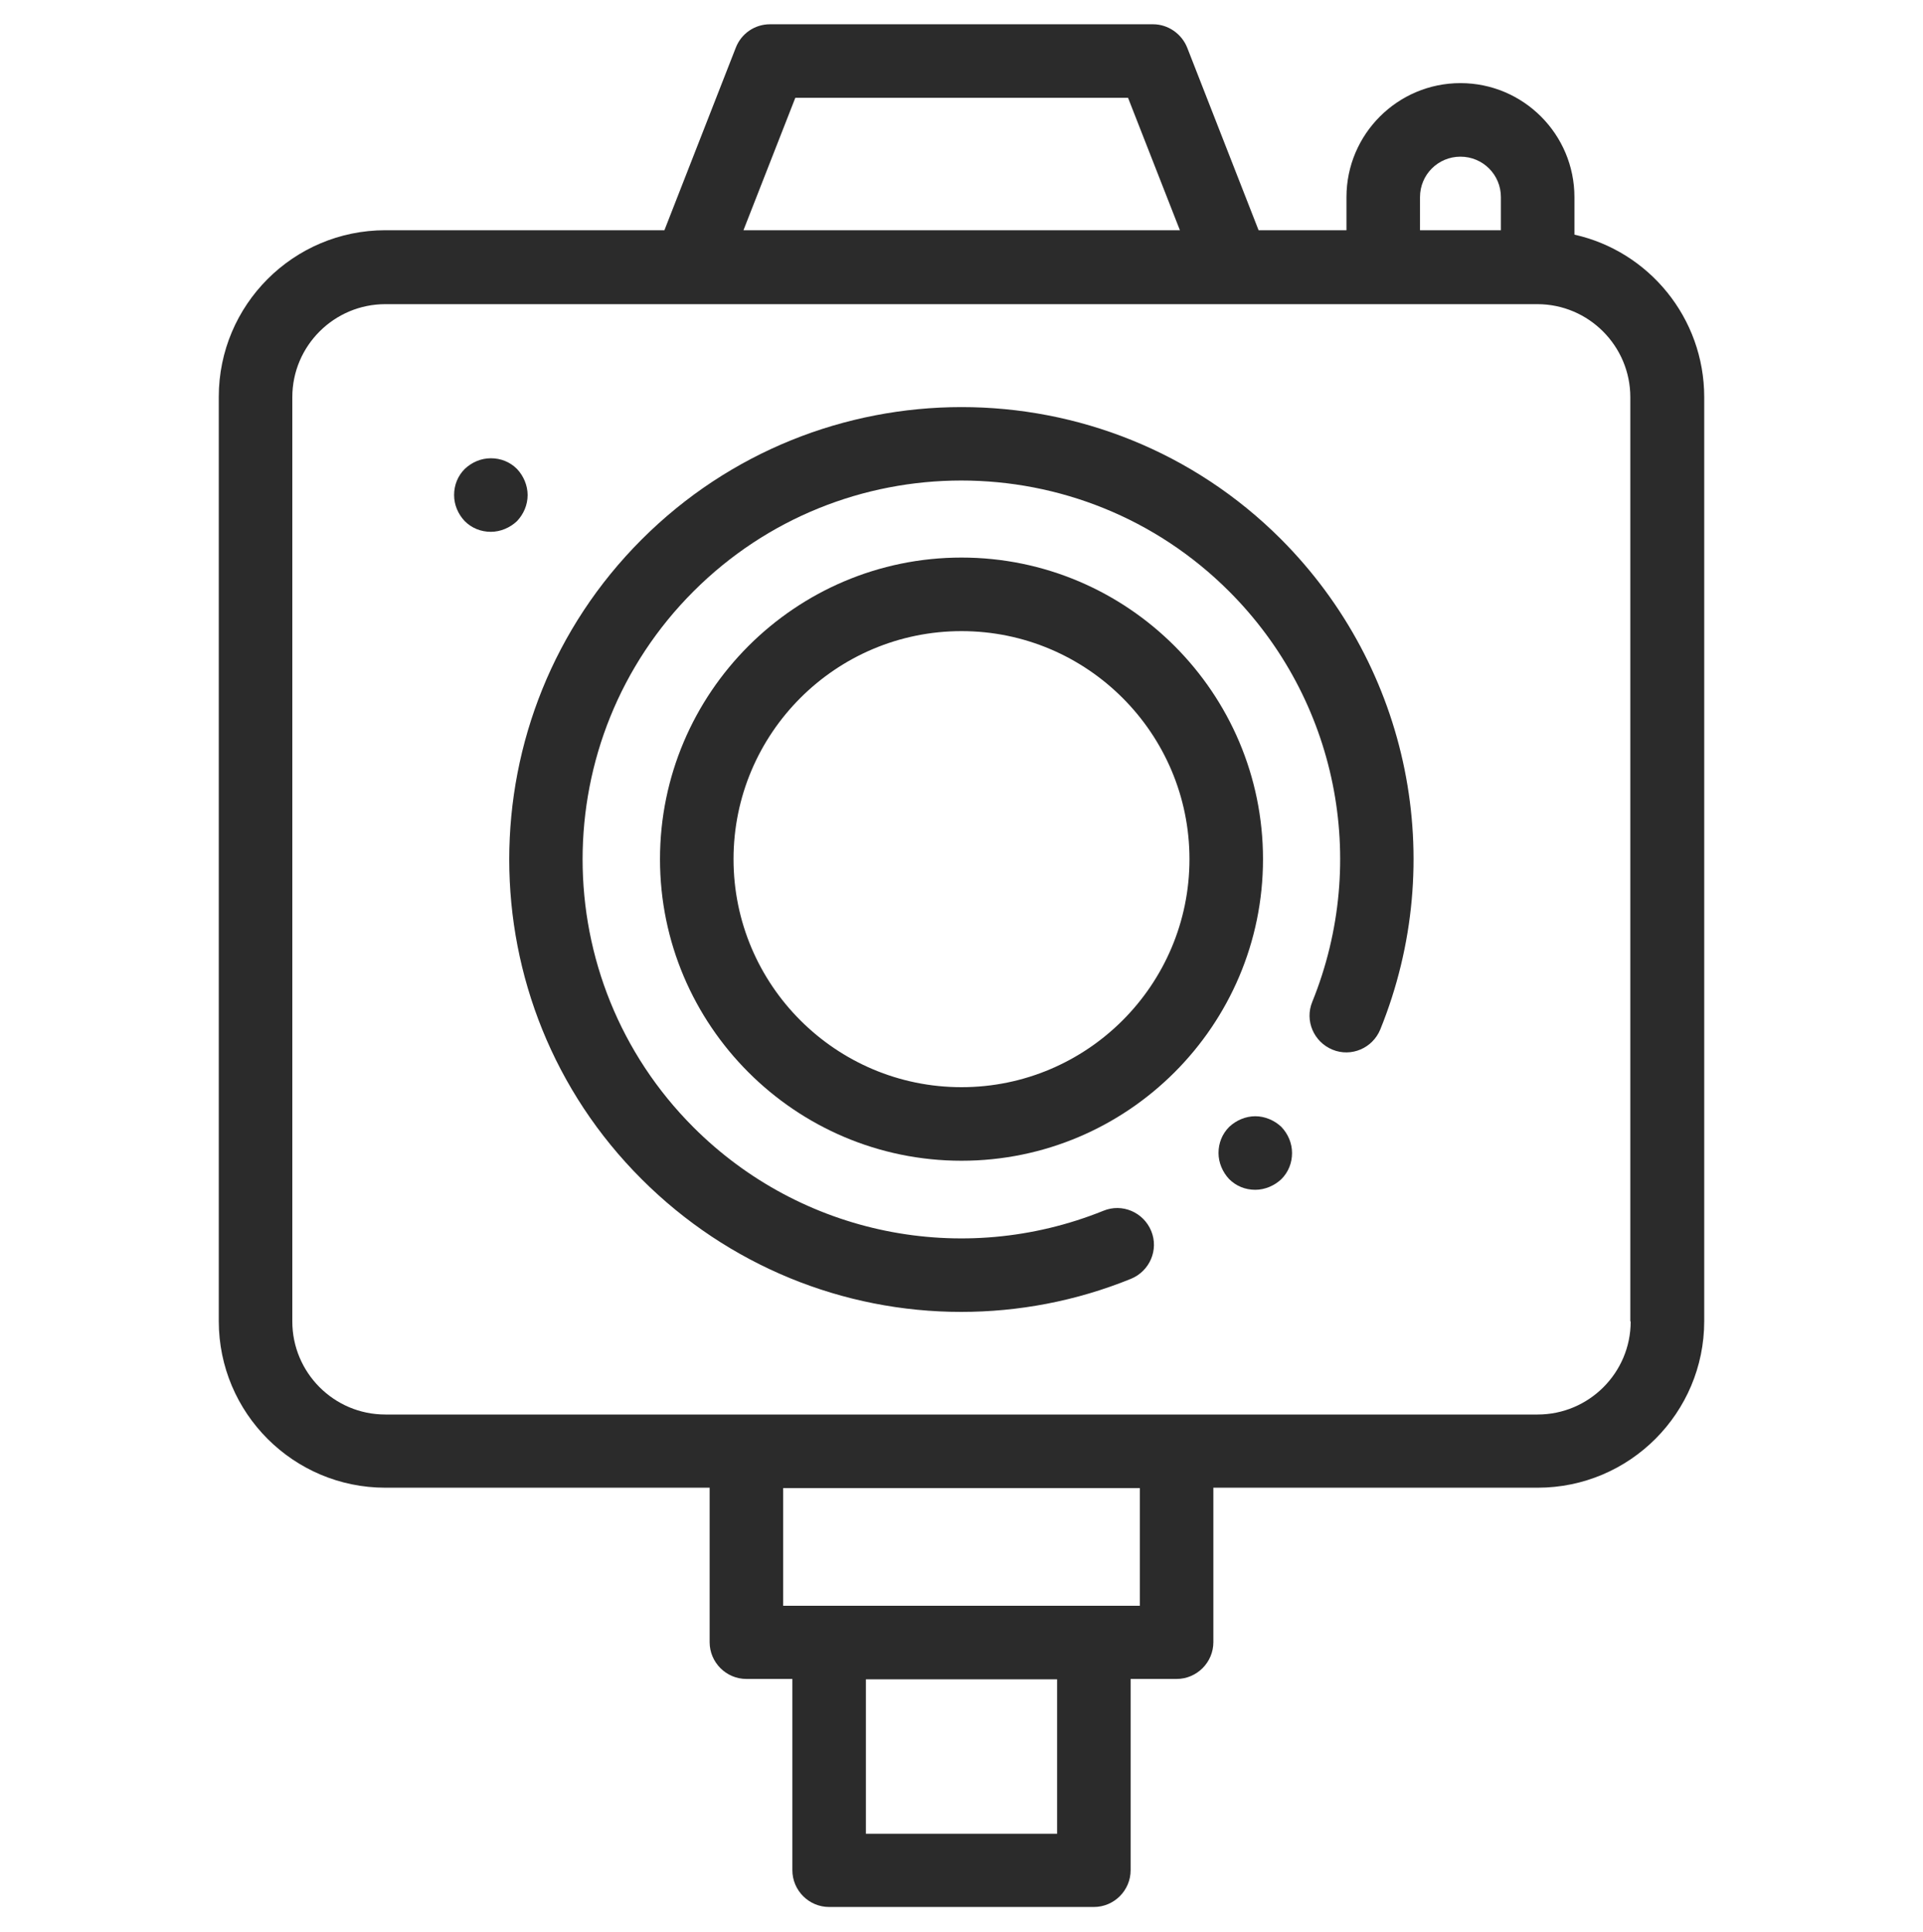
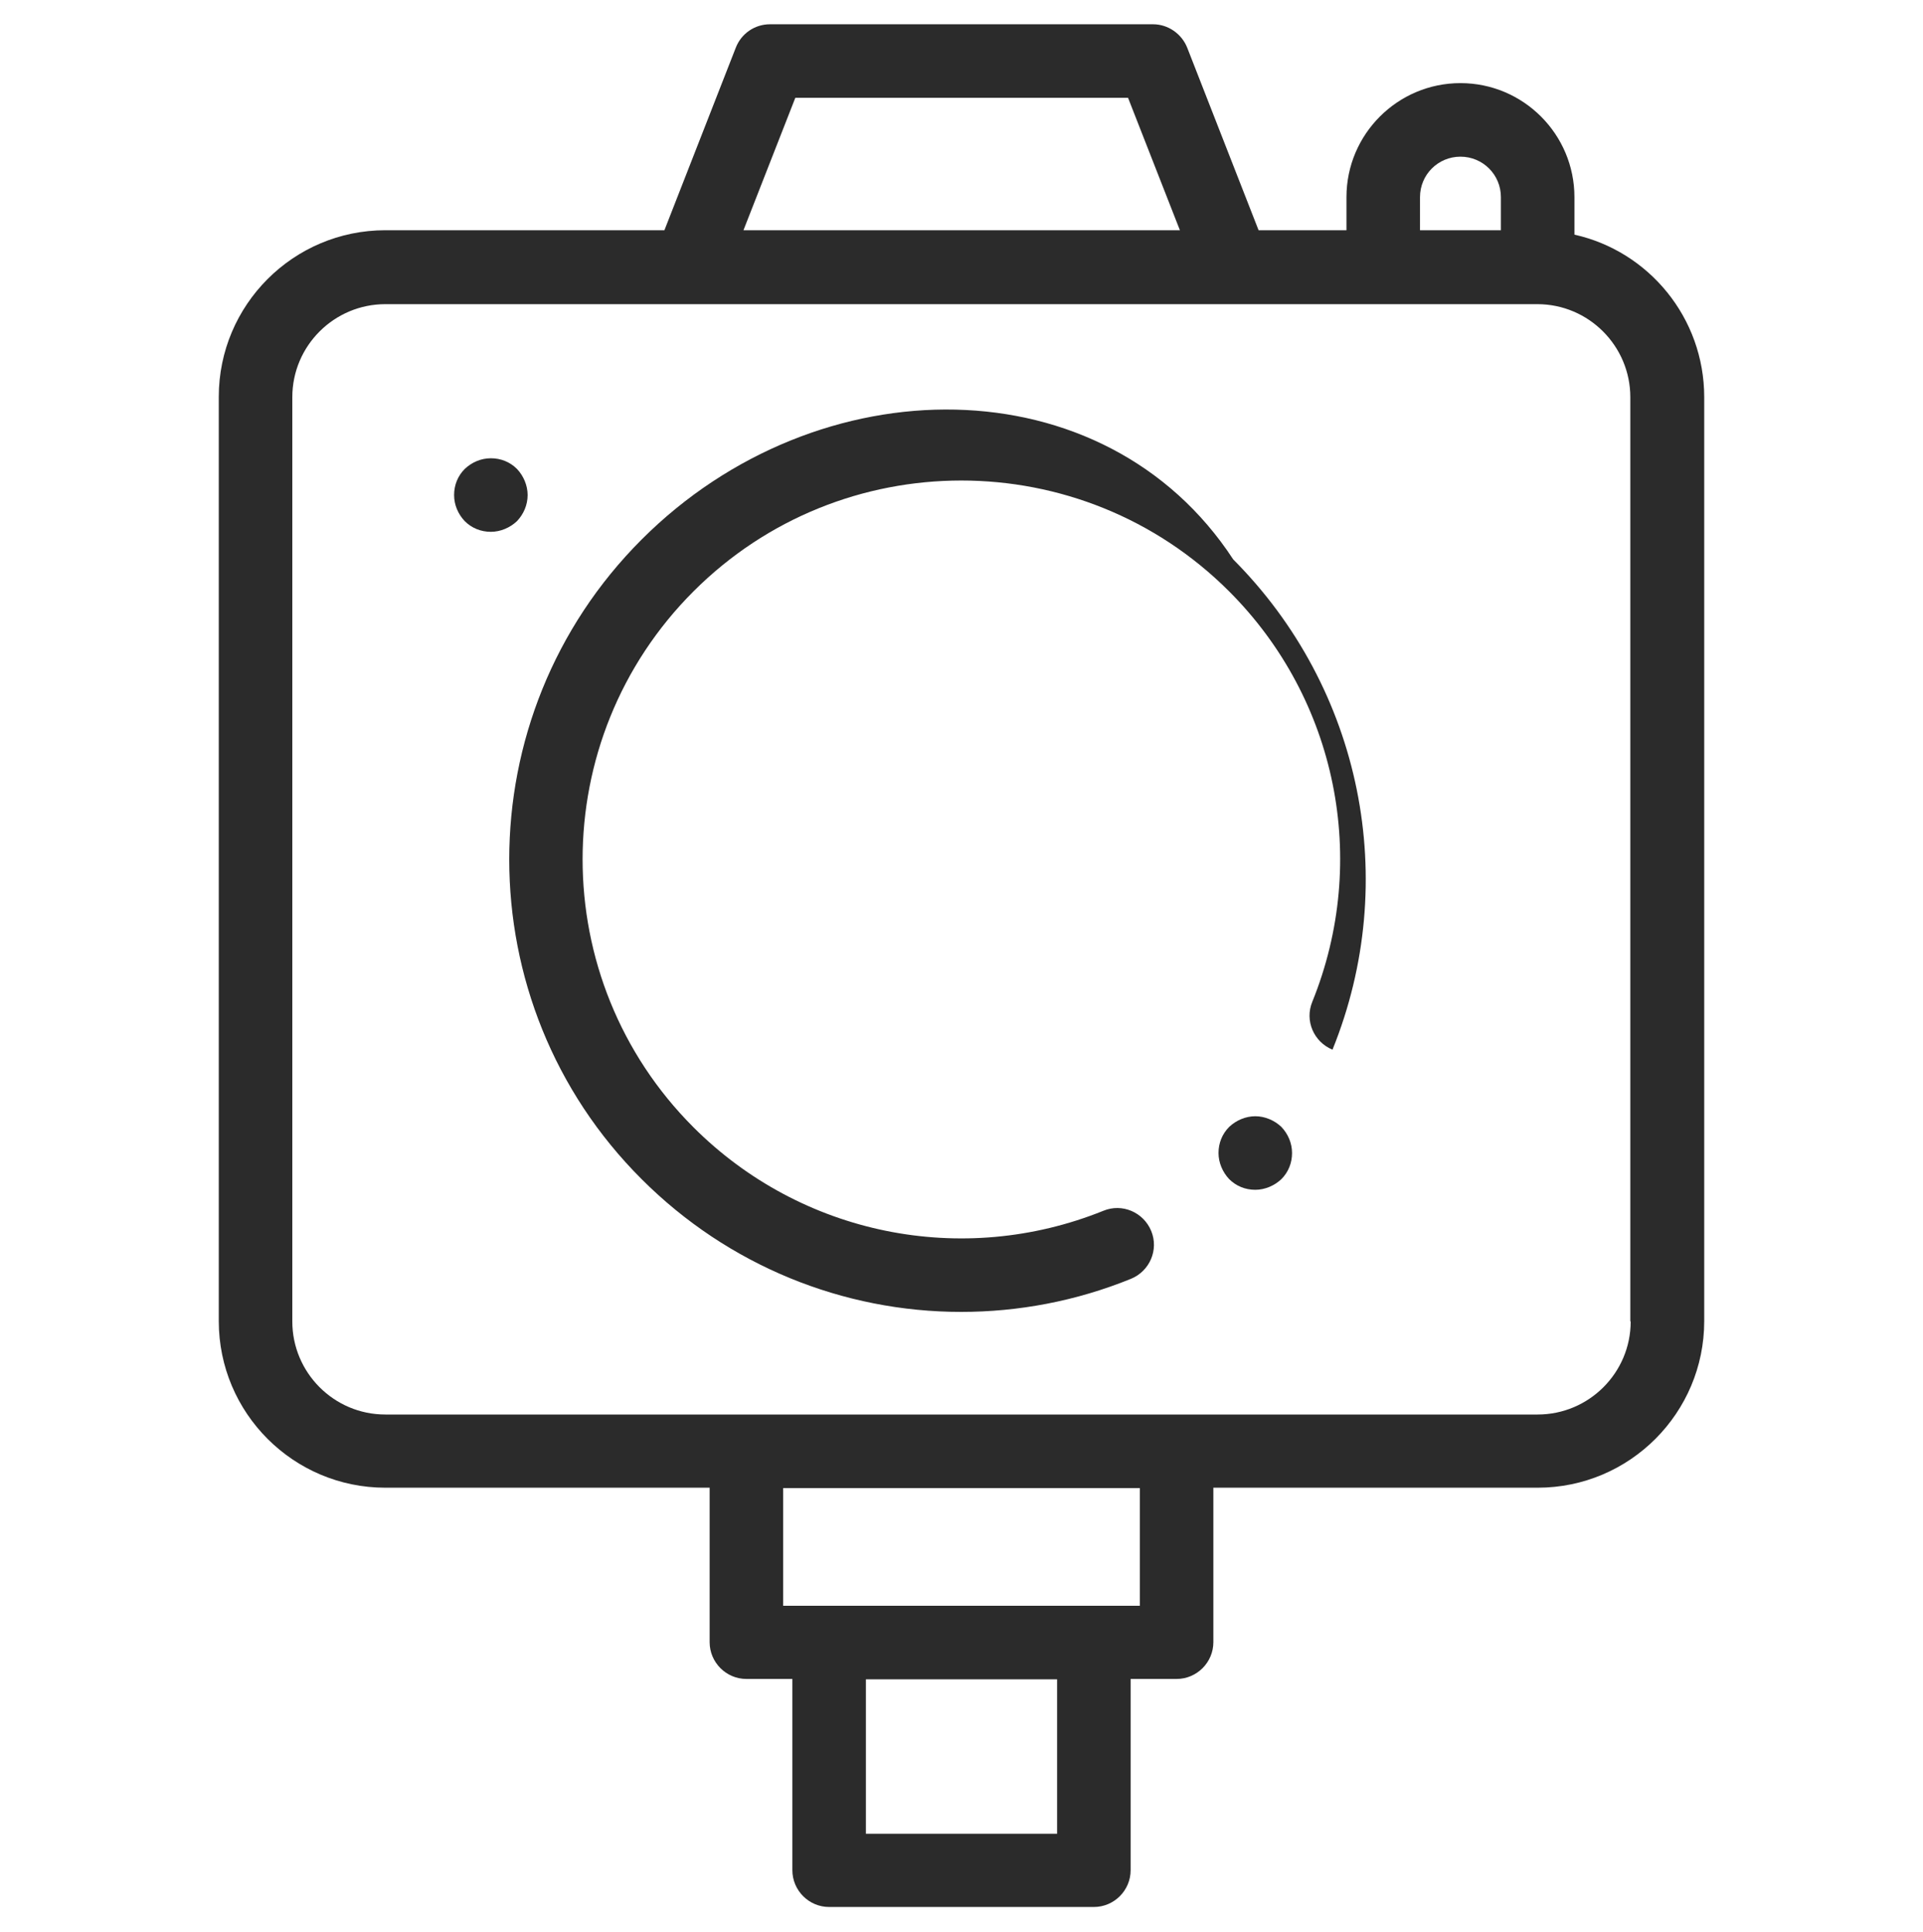
<svg xmlns="http://www.w3.org/2000/svg" id="Capa_1" x="0px" y="0px" viewBox="0 0 523 525.3" style="enable-background:new 0 0 523 525.3;" xml:space="preserve">
  <style type="text/css"> .st0{fill:#2B2B2B;} </style>
  <g id="XMLID_968_">
    <g id="XMLID_641_">
-       <path id="XMLID_642_" class="st0" d="M174.5,146.7c-48,48-48,126,0,173.9c23.6,23.6,54.9,36.1,86.9,36.1c15.5,0,31.2-2.9,46.2-9 c5.1-2.1,7.6-7.9,5.5-13s-7.9-7.6-13-5.5c-38.4,15.5-82.2,6.6-111.5-22.7c-40.2-40.2-40.2-105.5,0-145.7s105.5-40.2,145.7,0 c29.3,29.3,38.2,73.1,22.6,111.6c-2.1,5.1,0.4,10.9,5.5,13s10.9-0.4,13-5.5c18.6-45.9,8-98.2-27-133.3 C300.5,98.7,222.5,98.7,174.5,146.7L174.5,146.7z" />
-       <path id="XMLID_690_" class="st0" d="M261.5,151.6c-45.2,0-82,36.8-82,82s36.8,82,82,82s82-36.8,82-82S306.7,151.6,261.5,151.6z M261.5,295.6c-34.2,0-62-27.8-62-62s27.8-62,62-62s62,27.8,62,62S295.7,295.6,261.5,295.6z" />
+       <path id="XMLID_642_" class="st0" d="M174.5,146.7c-48,48-48,126,0,173.9c23.6,23.6,54.9,36.1,86.9,36.1c15.5,0,31.2-2.9,46.2-9 c5.1-2.1,7.6-7.9,5.5-13s-7.9-7.6-13-5.5c-38.4,15.5-82.2,6.6-111.5-22.7c-40.2-40.2-40.2-105.5,0-145.7s105.5-40.2,145.7,0 c29.3,29.3,38.2,73.1,22.6,111.6c-2.1,5.1,0.4,10.9,5.5,13c18.6-45.9,8-98.2-27-133.3 C300.5,98.7,222.5,98.7,174.5,146.7L174.5,146.7z" />
      <path id="XMLID_693_" class="st0" d="M428.2,63.8V53.6c0-17.1-13.9-31-31-31s-31,13.9-31,31v9h-23.9L322.9,13 c-1.5-3.8-5.2-6.4-9.3-6.4H209.4c-4.1,0-7.8,2.5-9.3,6.4l-19.4,49.6h-75.9c-25,0-45.3,20.3-45.3,45.3v251.3 c0,25,20.3,45.3,45.3,45.3H193v42c0,5.5,4.5,10,10,10h12.5v52c0,5.5,4.5,10,10,10h72c5.5,0,10-4.5,10-10v-52H320 c5.5,0,10-4.5,10-10v-42h88.2c25,0,45.3-20.3,45.3-45.3V108C463.5,86.4,448.4,68.3,428.2,63.8L428.2,63.8z M386.2,53.6 c0-6.1,4.9-11,11-11s11,4.9,11,11v9h-22V53.6z M216.3,26.6h90.5l14.1,36H202.2L216.3,26.6z M287.5,498.6h-52v-42h52V498.6z M310,436.6h-97v-32h97V436.6z M443.5,359.3c0,14-11.4,25.3-25.3,25.3H104.8c-14,0-25.3-11.4-25.3-25.3V108 c0-14,11.4-25.3,25.3-25.3h313.3c14,0,25.3,11.4,25.3,25.3v251.3H443.5z" />
      <path id="XMLID_698_" class="st0" d="M143.5,134.6c0-2.6-1.1-5.2-2.9-7.1c-1.9-1.9-4.4-2.9-7.1-2.9s-5.2,1.1-7.1,2.9 c-1.9,1.9-2.9,4.4-2.9,7.1s1.1,5.2,2.9,7.1c1.9,1.9,4.4,2.9,7.1,2.9c2.6,0,5.2-1.1,7.1-2.9C142.4,139.8,143.5,137.3,143.5,134.6z" />
      <path id="XMLID_699_" class="st0" d="M341.4,303.5c-2.6,0-5.2,1.1-7.1,2.9c-1.9,1.9-2.9,4.4-2.9,7.1c0,2.6,1.1,5.2,2.9,7.1 c1.9,1.9,4.4,2.9,7.1,2.9c2.6,0,5.2-1.1,7.1-2.9c1.9-1.9,2.9-4.4,2.9-7.1s-1.1-5.2-2.9-7.1C346.6,304.6,344,303.5,341.4,303.5z" />
    </g>
  </g>
</svg>